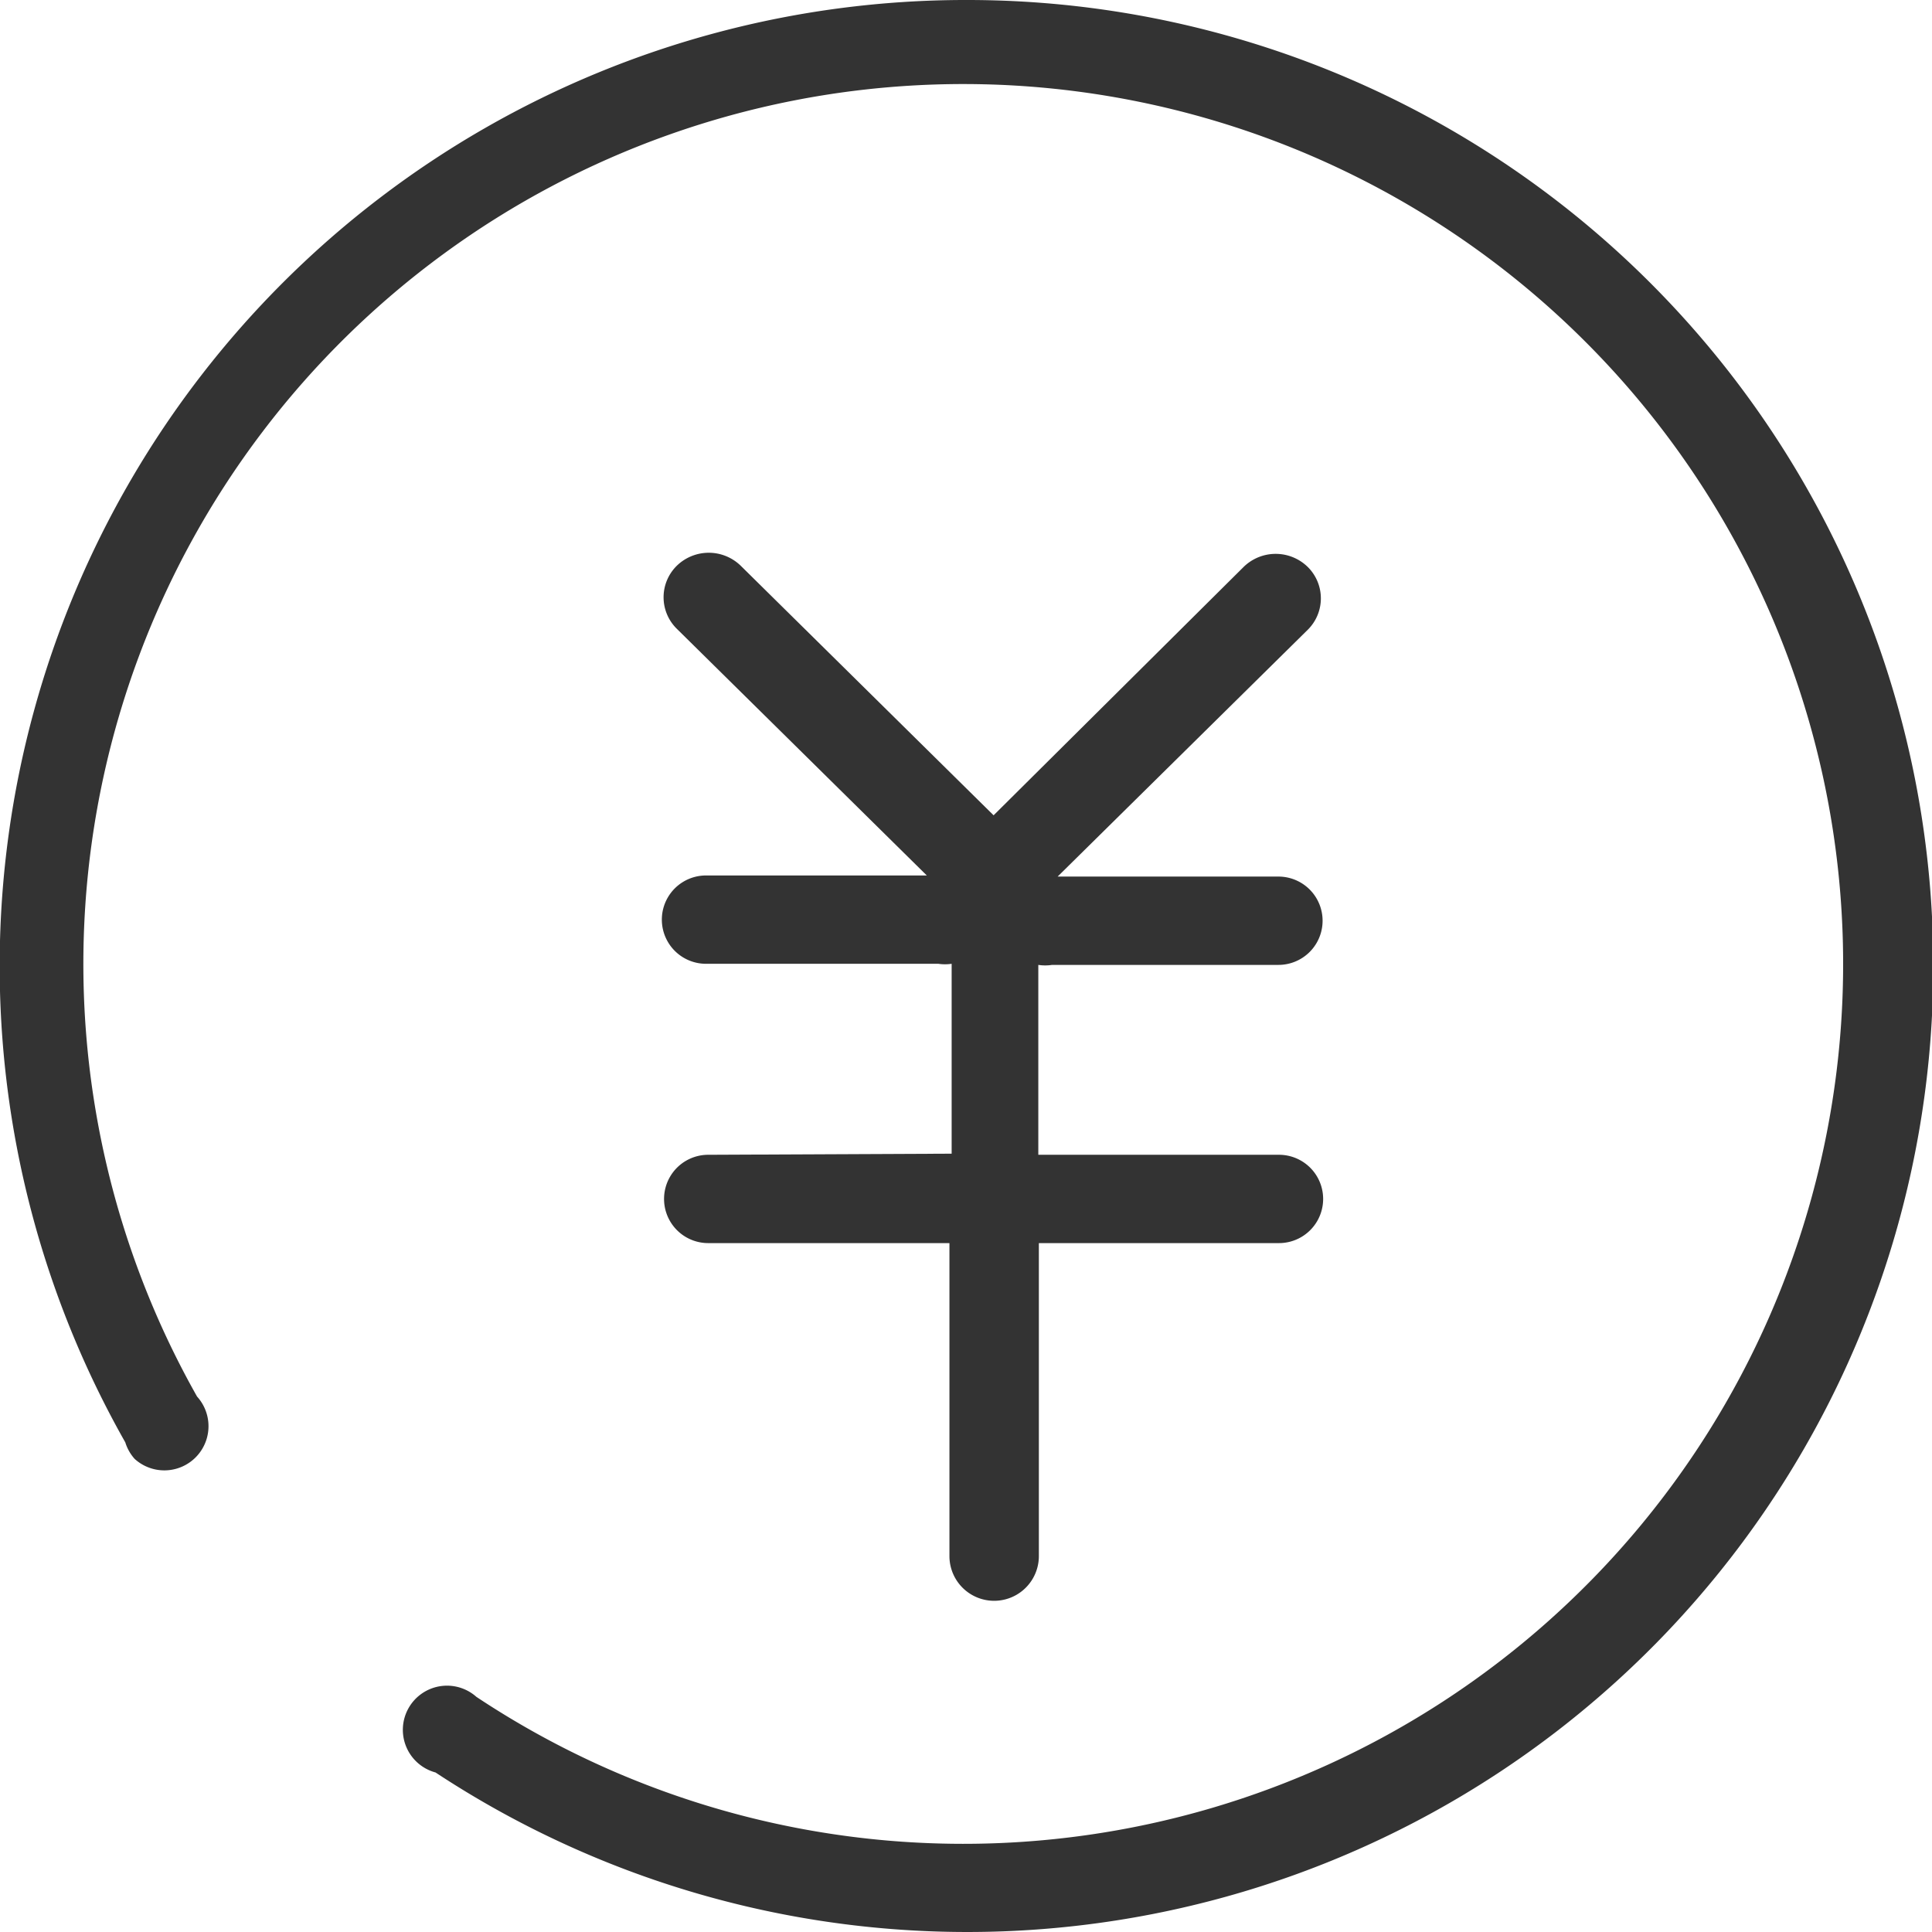
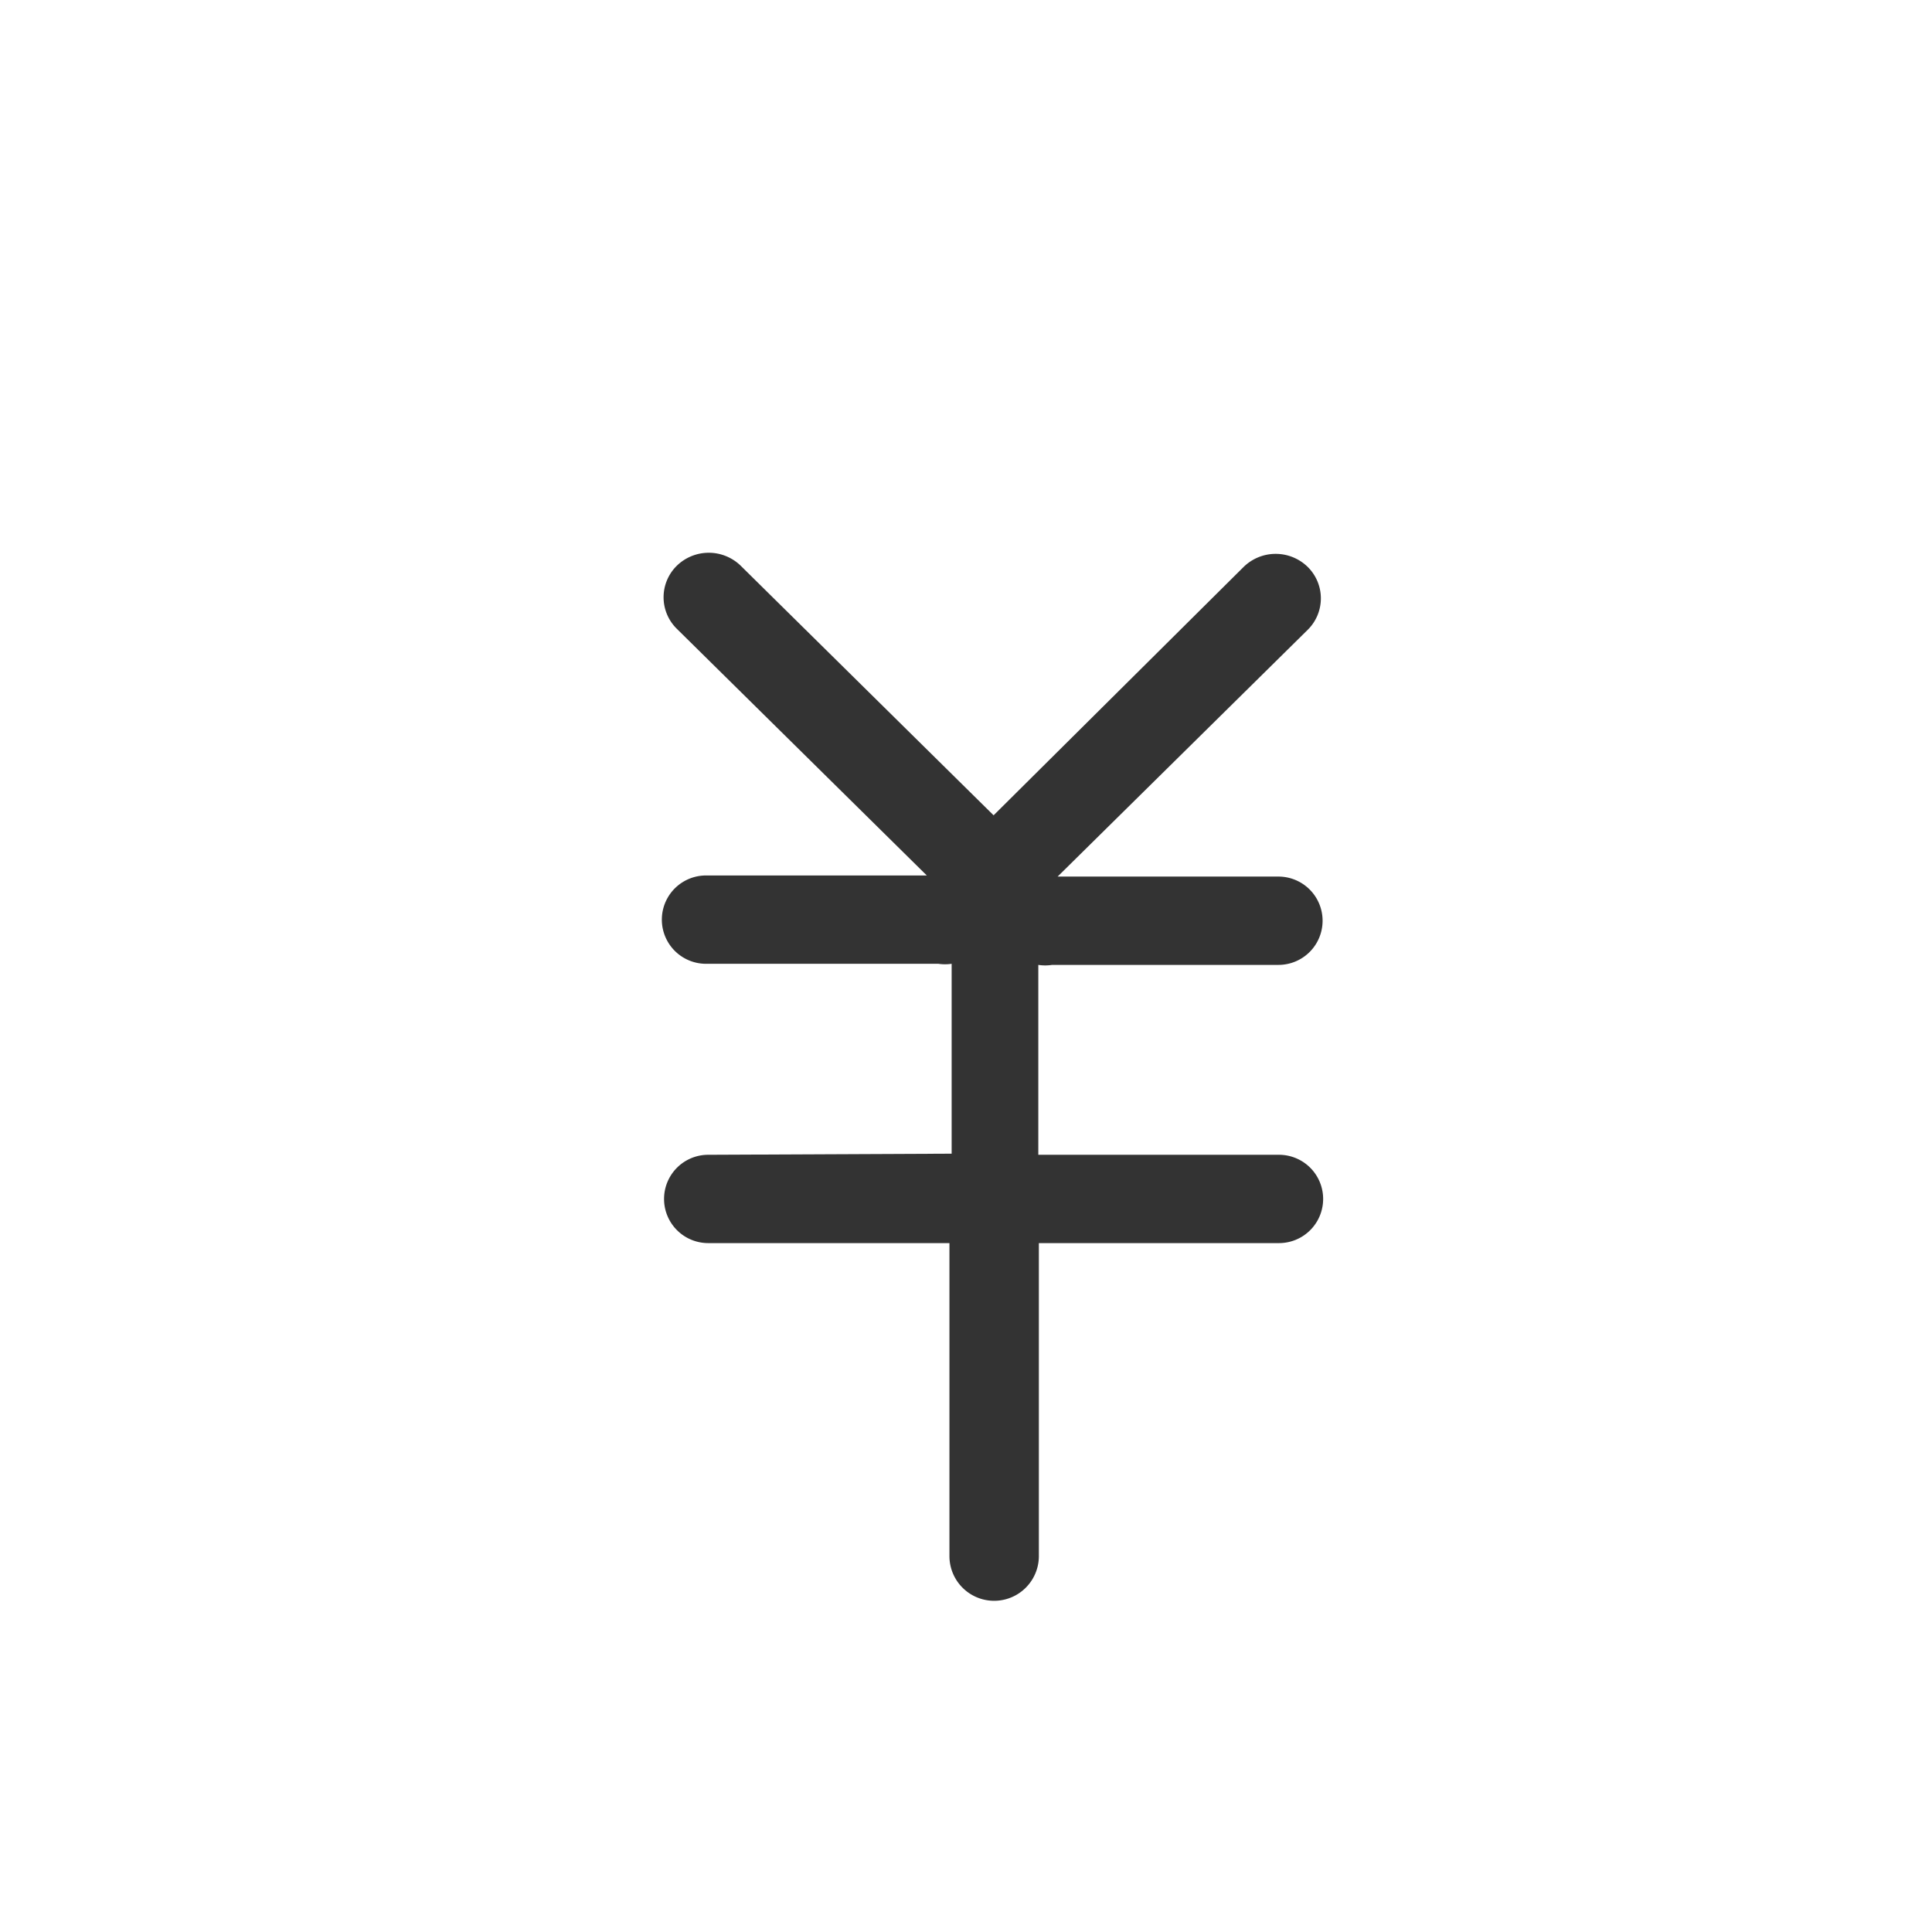
<svg xmlns="http://www.w3.org/2000/svg" id="图层_1" data-name="图层 1" viewBox="0 0 35 35">
  <defs>
    <style>.cls-1{fill:#333;}</style>
  </defs>
  <title>支付</title>
  <g id="web优化">
    <g id="首页1">
      <g id="Group-12">
        <g id="支付">
          <path id="Shape" class="cls-1" d="M12.83,20.92a.8.8,0,1,0,0,1.6H17.2v5.67a.81.81,0,1,0,1.62,0V22.52h4.35a.8.8,0,1,0,0-1.6H18.81V17.48a.82.82,0,0,0,.25,0h4.1a.8.8,0,1,0,0-1.6h-4l4.53-4.47a.8.8,0,0,0,0-1.14.83.83,0,0,0-1.16,0L18,14.77l-4.58-4.52a.83.83,0,0,0-1.16,0,.8.8,0,0,0,0,1.14l4.53,4.47h-4a.8.8,0,1,0,0,1.6H17a.82.82,0,0,0,.24,0v3.44Z" />
-           <path id="Shape-2" data-name="Shape" class="cls-1" d="M17.5,0A17.5,17.5,0,0,0,2.27,26.13a.8.8,0,0,0,.17.3l0,0h0a.8.8,0,0,0,1.13-1.13h0a15.94,15.94,0,1,1,5.06,5.44h0a.8.8,0,1,0-.74,1.37A17.5,17.5,0,1,0,17.5,0Z" />
        </g>
      </g>
    </g>
  </g>
</svg>